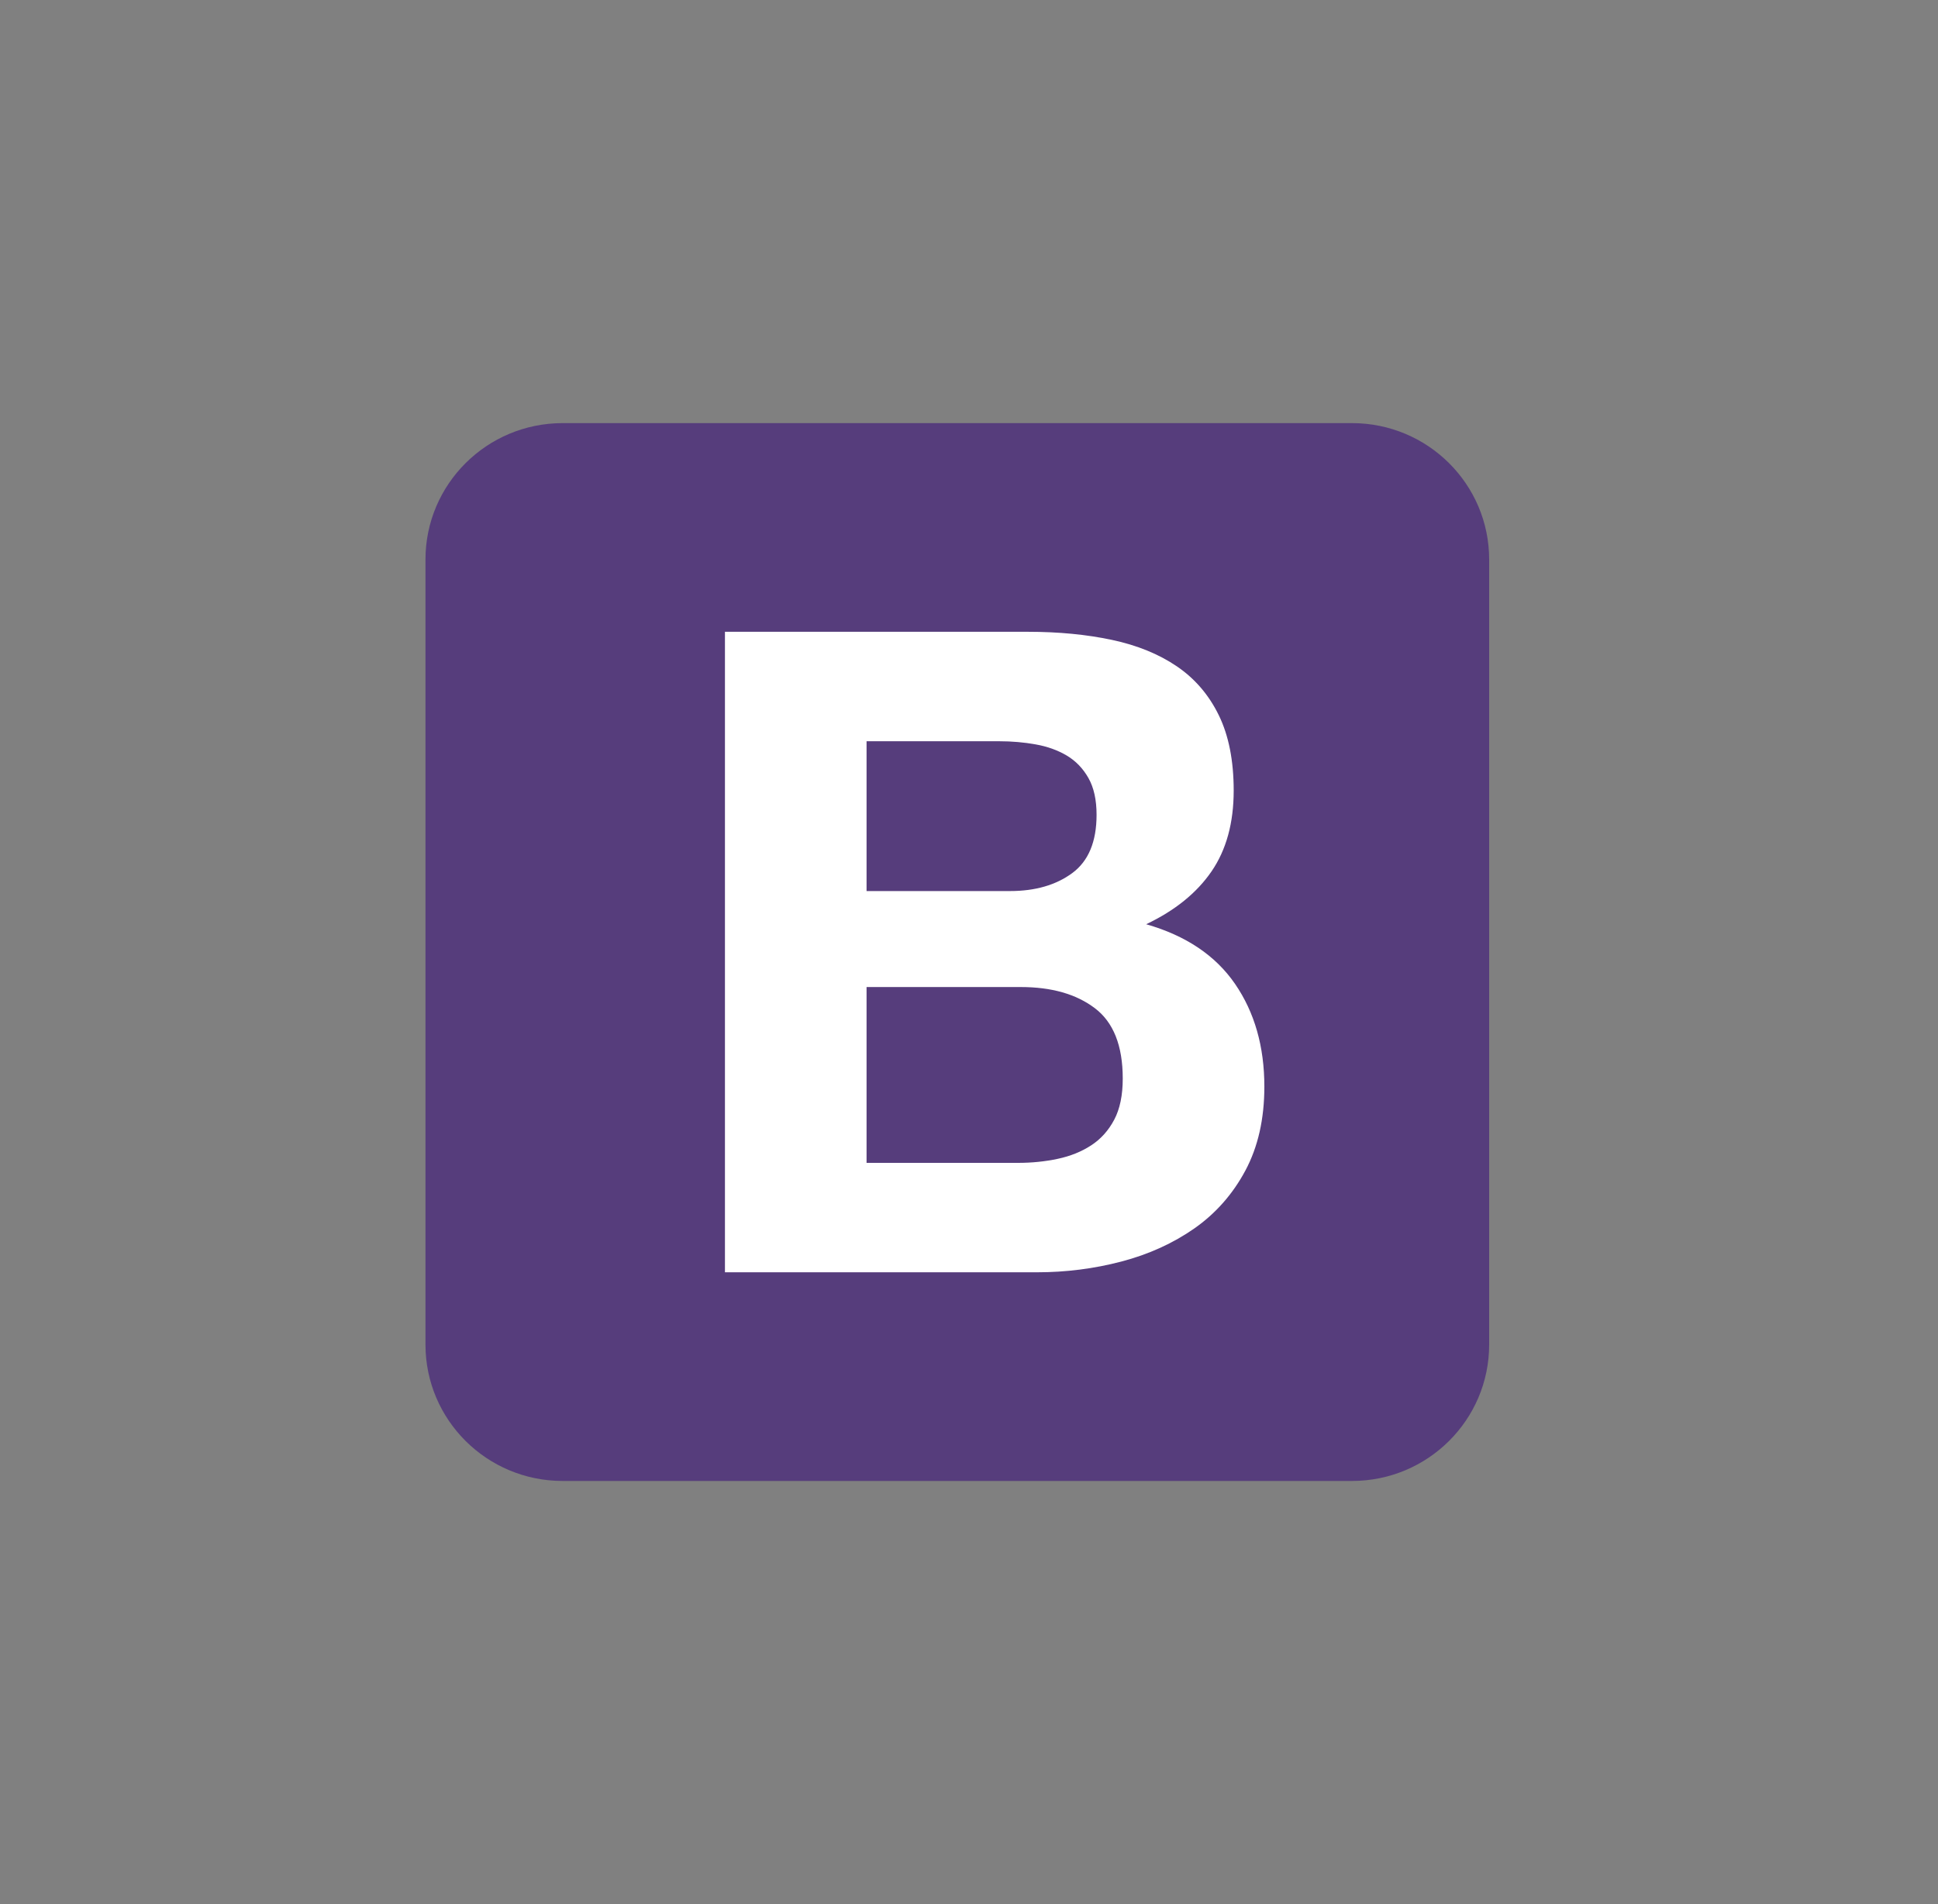
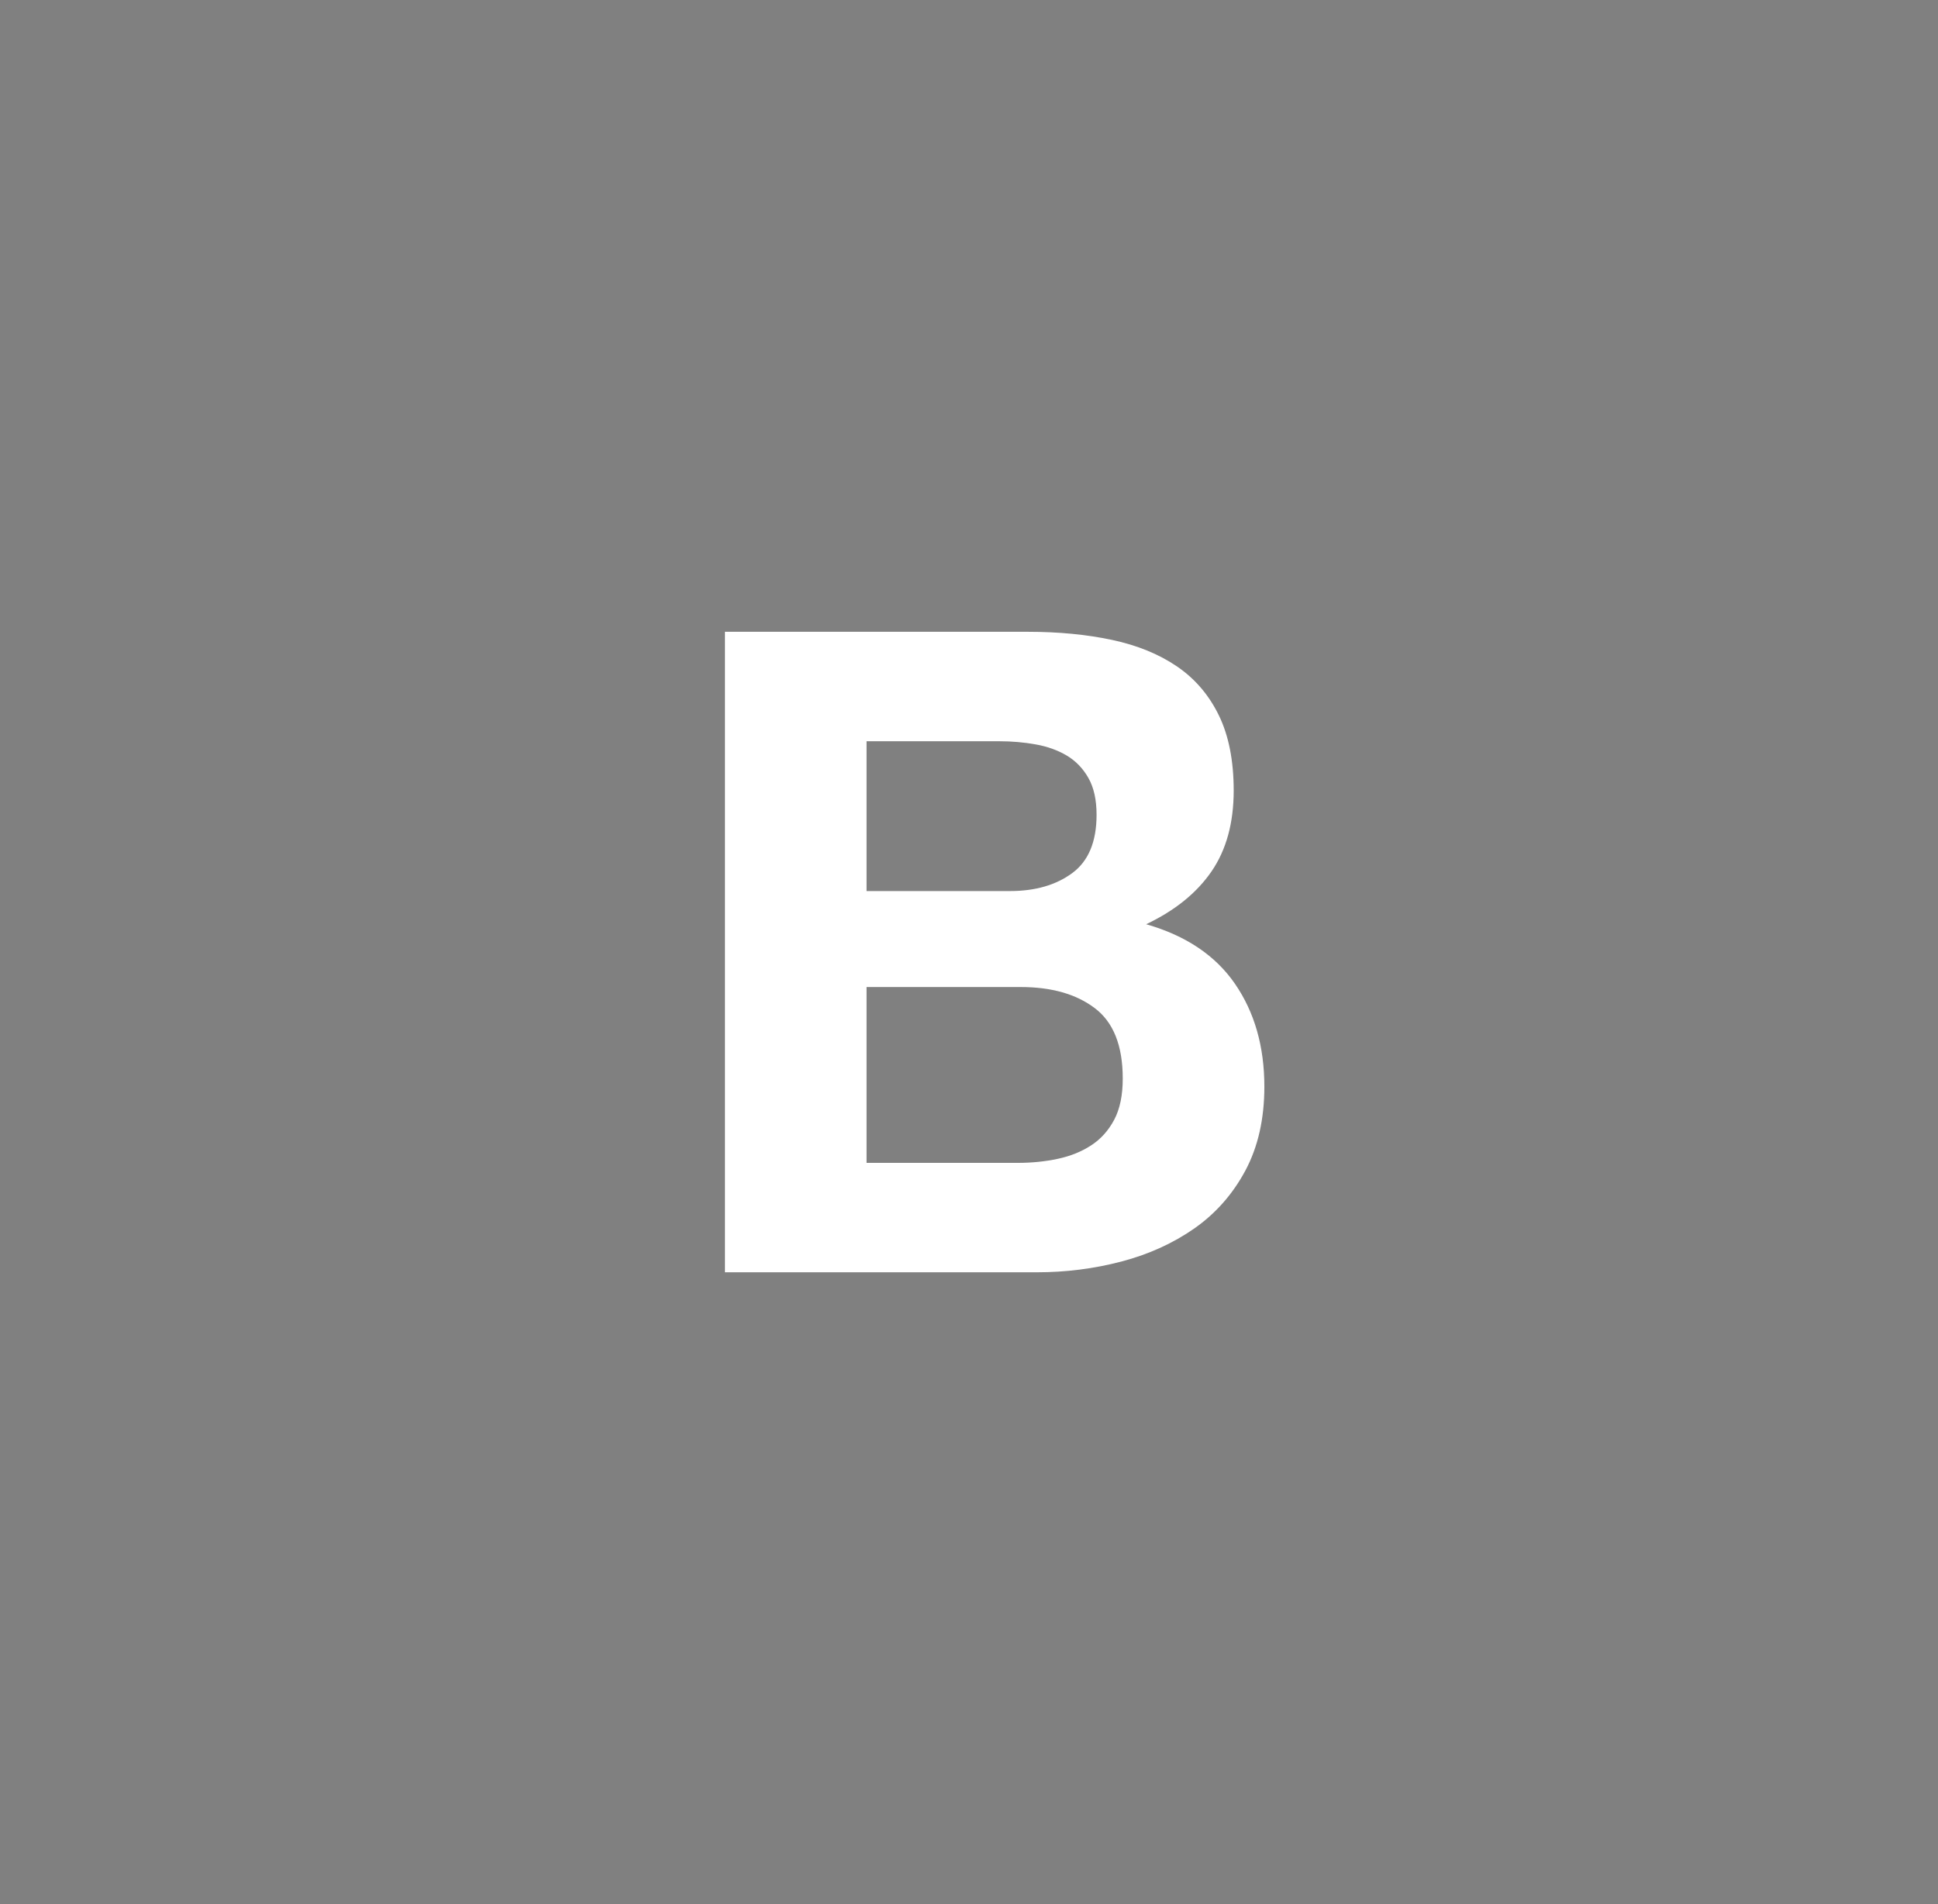
<svg xmlns="http://www.w3.org/2000/svg" width="57" height="56" viewBox="0 0 57 56" fill="none">
  <rect x="0" y="0" width="57" height="56" fill="#808080" stroke="none" />
-   <path d="M12.514 39.544C12.514 41.76 14.32 43.555 16.548 43.555H39.765C41.993 43.555 43.799 41.759 43.799 39.544V16.456C43.799 14.24 41.993 12.444 39.765 12.444H16.548C14.32 12.444 12.514 14.24 12.514 16.456V39.544V39.544Z" fill="#563D7C" />
  <path d="M25.487 26.206V21.8H29.387C29.759 21.8 30.116 21.831 30.461 21.893C30.806 21.954 31.111 22.064 31.377 22.222C31.642 22.381 31.854 22.601 32.013 22.882C32.172 23.163 32.252 23.524 32.252 23.963C32.252 24.755 32.013 25.327 31.536 25.678C31.058 26.03 30.448 26.206 29.705 26.206H25.487V26.206ZM21.322 18.581V37.418H30.501C31.35 37.418 32.177 37.313 32.982 37.102C33.786 36.891 34.503 36.565 35.131 36.126C35.758 35.686 36.258 35.119 36.63 34.424C37.001 33.729 37.187 32.907 37.187 31.957C37.187 30.779 36.899 29.772 36.325 28.937C35.75 28.101 34.879 27.516 33.711 27.182C34.56 26.778 35.201 26.259 35.635 25.625C36.068 24.992 36.285 24.201 36.285 23.251C36.285 22.372 36.139 21.633 35.847 21.035C35.555 20.437 35.144 19.958 34.613 19.597C34.083 19.237 33.446 18.977 32.703 18.819C31.96 18.661 31.138 18.581 30.236 18.581H21.322V18.581ZM25.487 34.2V29.029H30.024C30.926 29.029 31.651 29.235 32.199 29.649C32.747 30.062 33.022 30.752 33.022 31.72C33.022 32.212 32.938 32.617 32.77 32.933C32.602 33.25 32.376 33.501 32.093 33.685C31.81 33.87 31.483 34.002 31.111 34.081C30.74 34.16 30.351 34.2 29.944 34.2H25.487V34.2Z" fill="white" />
</svg>